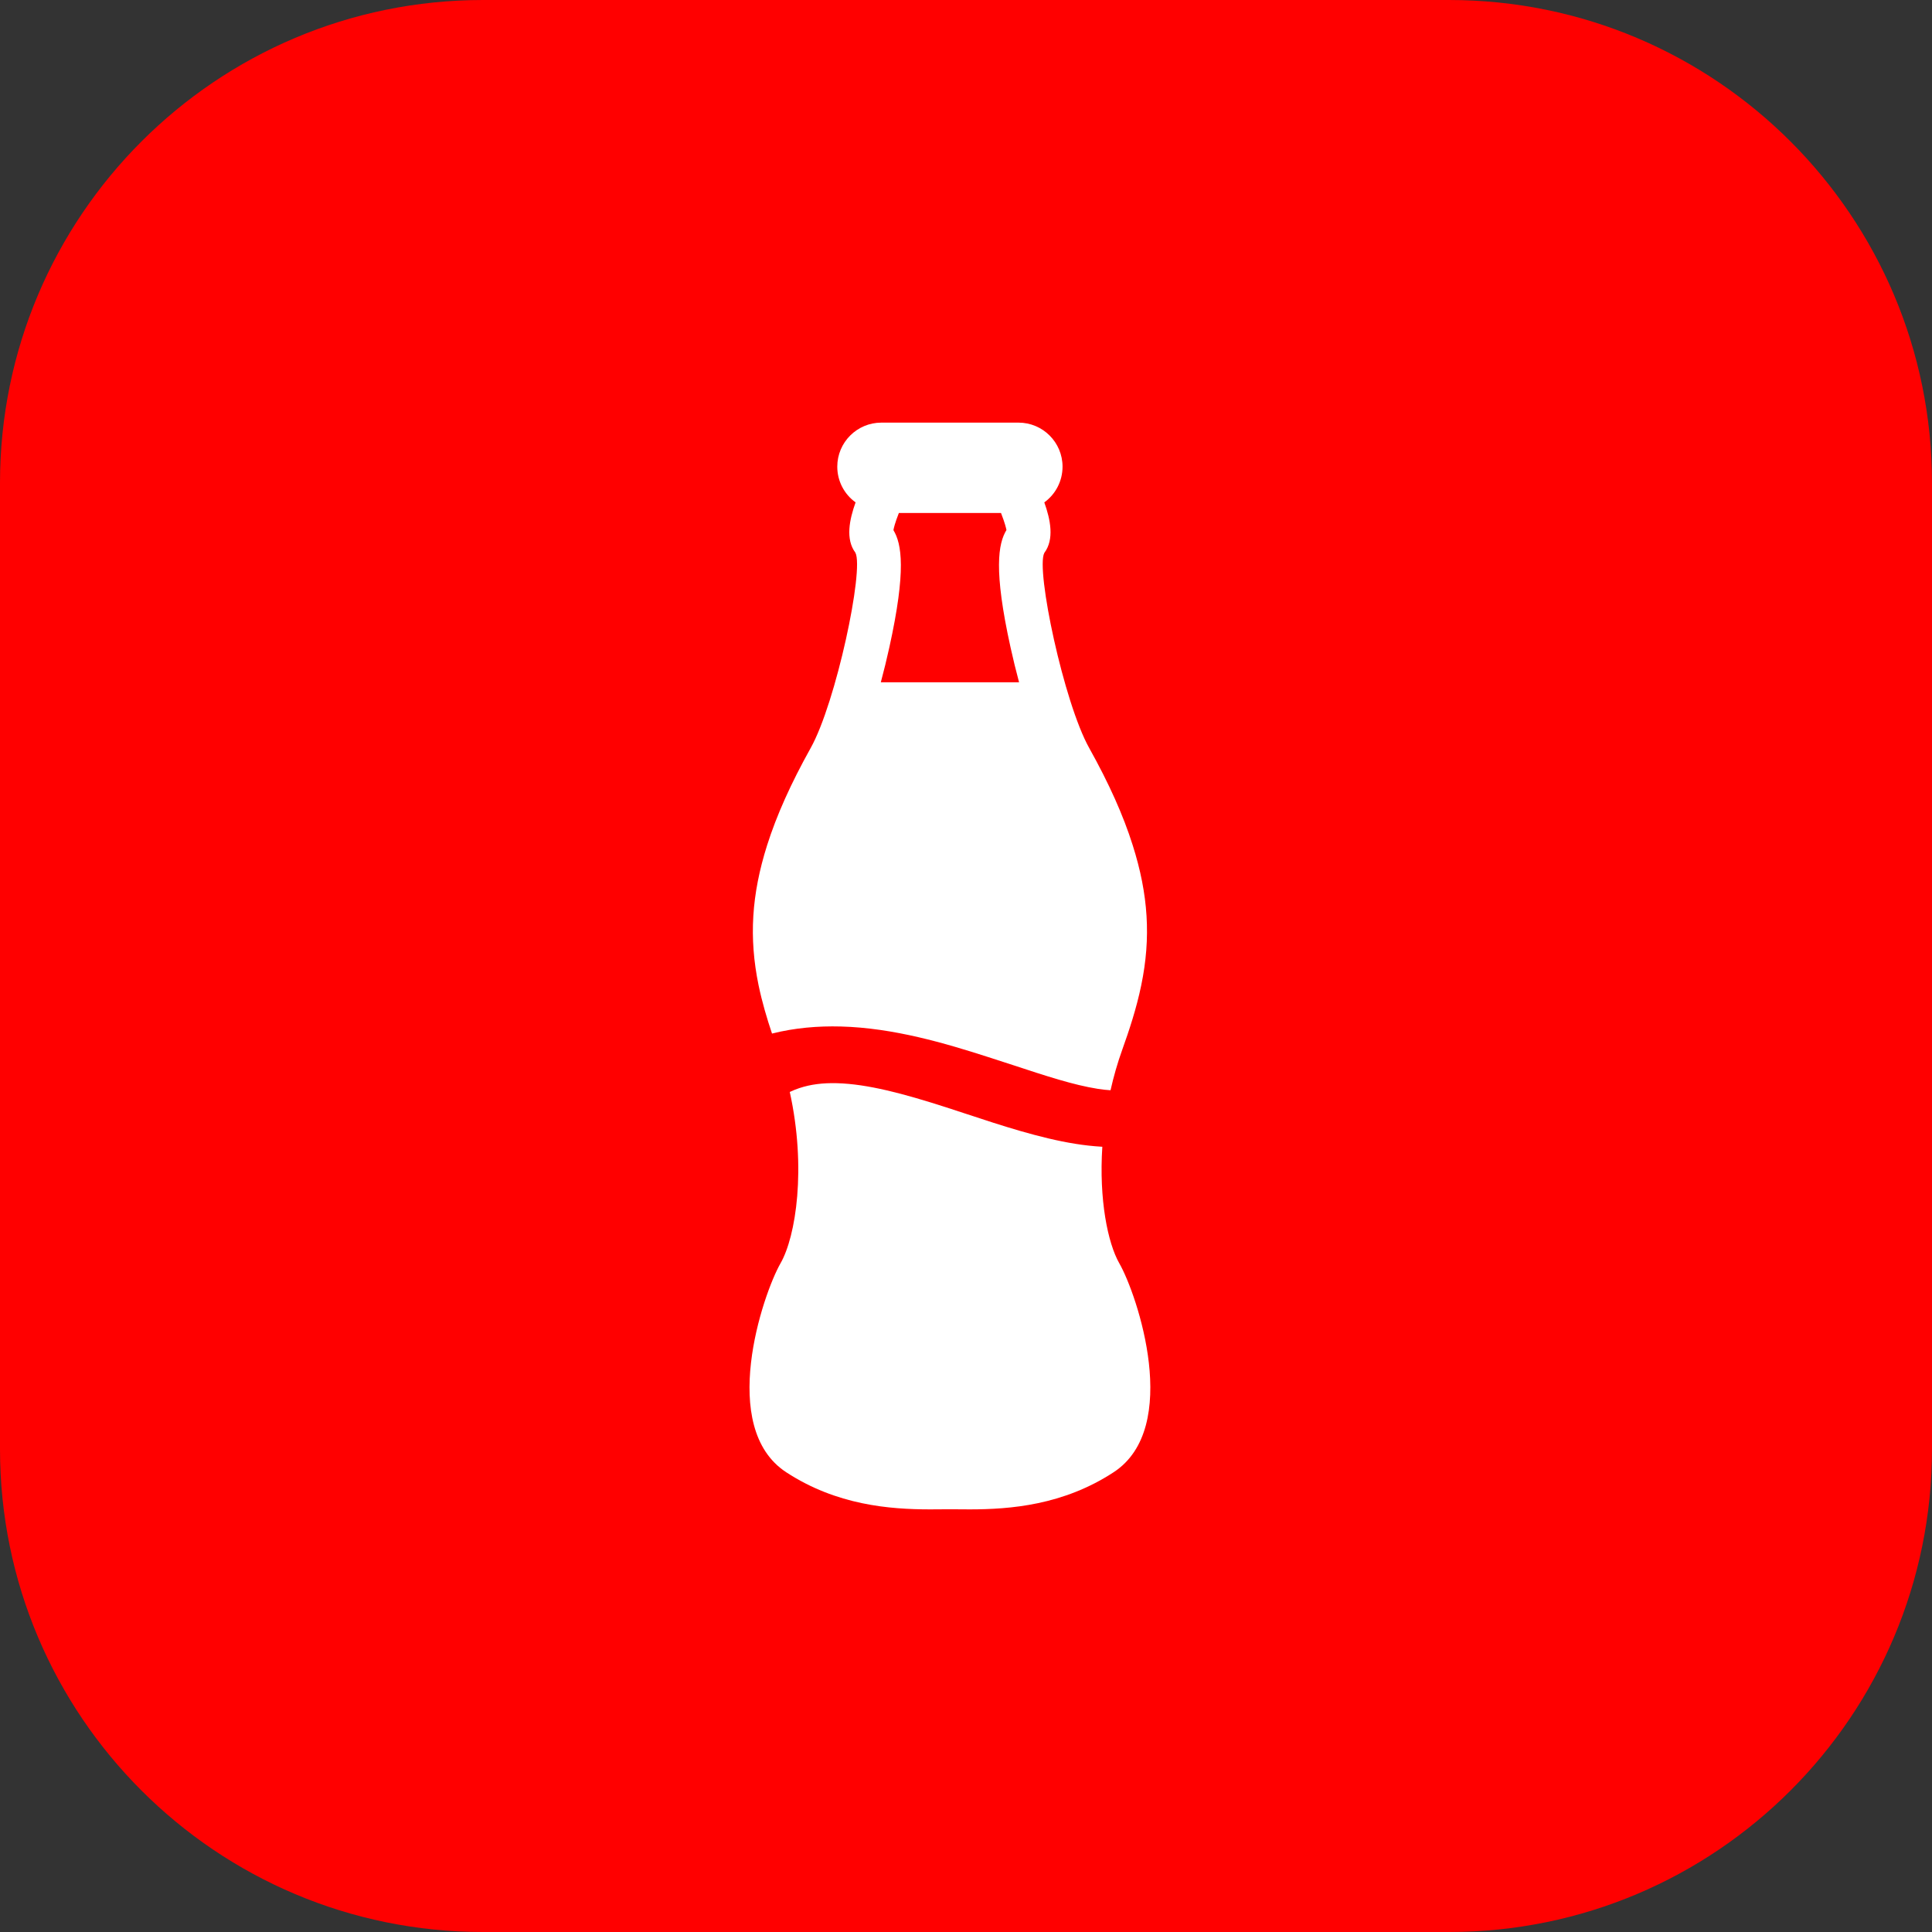
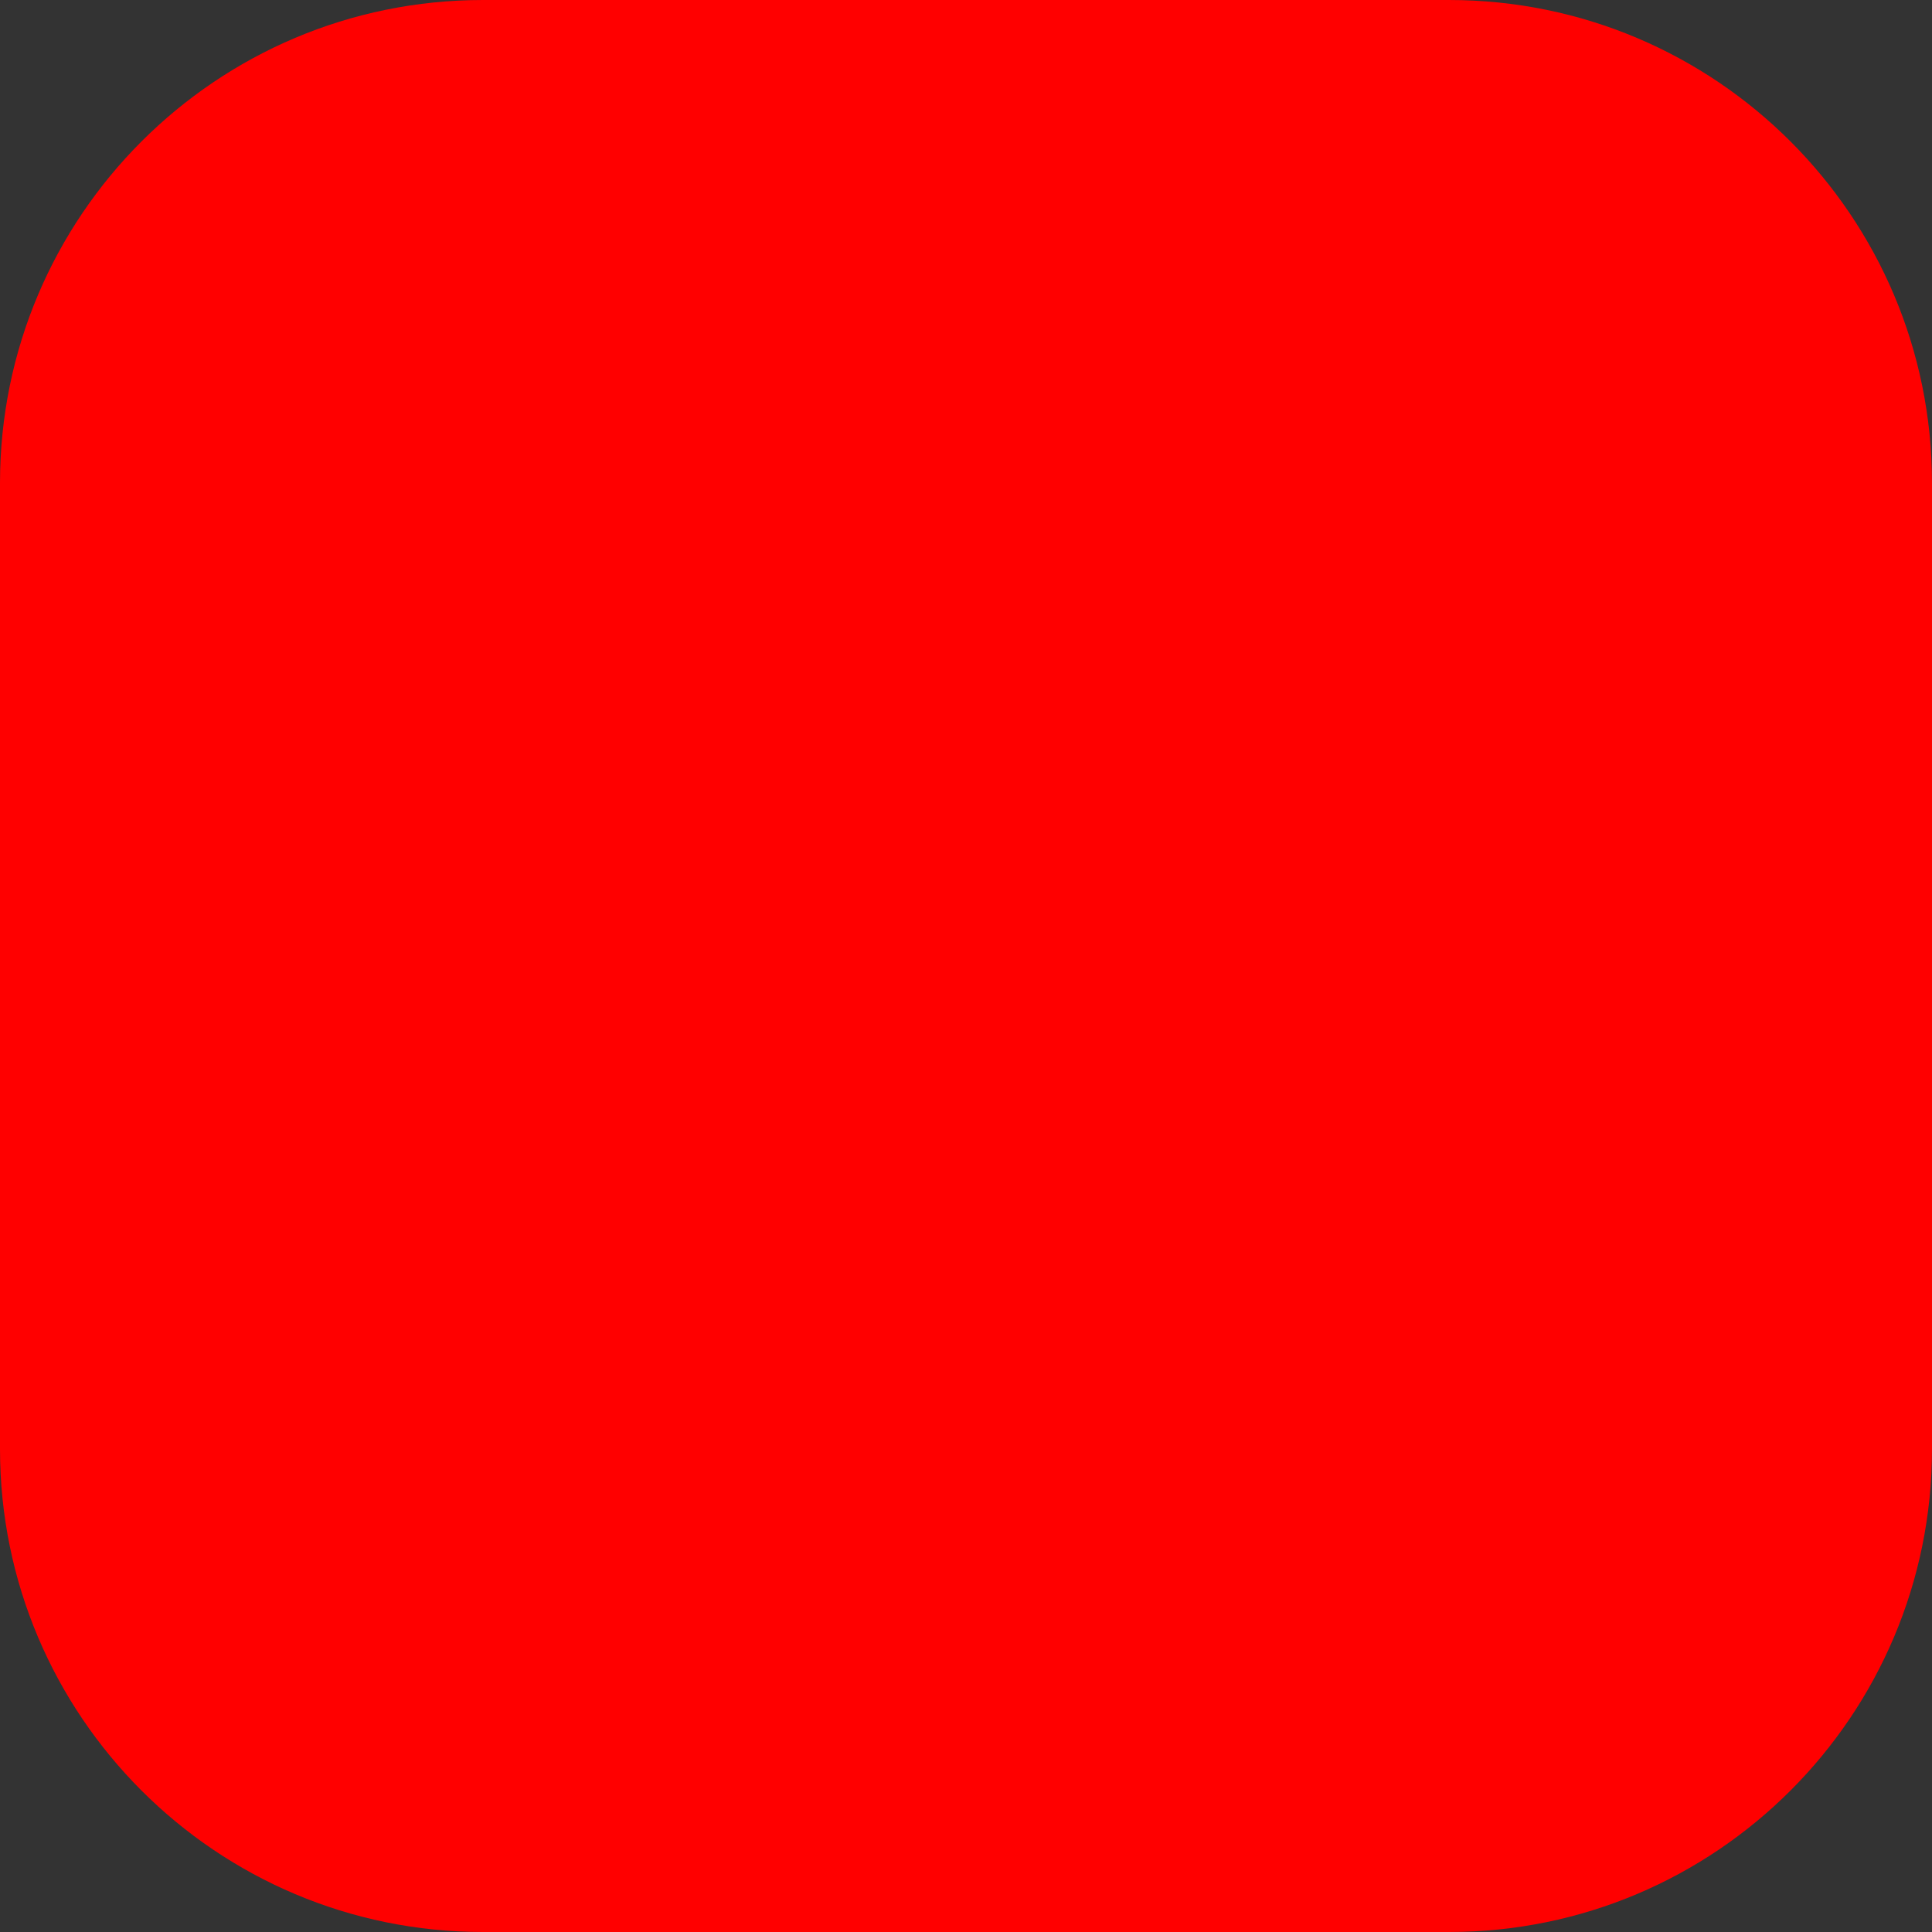
<svg xmlns="http://www.w3.org/2000/svg" width="32" height="32" viewBox="0 0 32 32" fill="none">
  <rect x="0" y="0" width="32" height="32" fill="#333333" stroke="none" />
  <path d="M0 8C0 3.582 3.582 0 8 0H24C28.418 0 32 3.582 32 8V24C32 28.418 28.418 32 24 32H8C3.582 32 0 28.418 0 24V8Z" fill="#FF0000" />
-   <path fill-rule="evenodd" clip-rule="evenodd" d="M18.258 18.994C18.201 19.867 18.348 20.589 18.539 20.924C18.839 21.448 19.576 23.646 18.445 24.385C17.612 24.93 16.734 25 16.062 25L15.734 24.998L15.406 25C14.734 25 13.856 24.93 13.022 24.385C11.891 23.645 12.629 21.448 12.928 20.924C13.183 20.479 13.359 19.346 13.081 18.086C13.136 18.06 13.19 18.039 13.241 18.022C13.428 17.96 13.629 17.935 13.862 17.941C14.369 17.955 14.96 18.112 15.672 18.341C15.78 18.376 15.893 18.413 16.008 18.451L16.008 18.451C16.577 18.639 17.225 18.852 17.811 18.945C17.953 18.968 18.103 18.985 18.258 18.994ZM18.394 18.058C18.444 17.834 18.509 17.606 18.591 17.378C18.701 17.071 18.823 16.705 18.903 16.317C19.065 15.533 19.021 14.818 18.761 13.999C18.605 13.504 18.369 12.978 18.041 12.39C17.62 11.639 17.153 9.431 17.297 9.158C17.465 8.934 17.4 8.609 17.297 8.321C17.484 8.186 17.599 7.968 17.599 7.729C17.599 7.327 17.272 7 16.87 7H14.598C14.195 7 13.868 7.327 13.868 7.729C13.868 7.968 13.983 8.186 14.171 8.321C14.068 8.609 14.002 8.933 14.168 9.154C14.315 9.431 13.847 11.639 13.427 12.39C13.099 12.978 12.863 13.504 12.706 13.999C12.447 14.818 12.403 15.533 12.564 16.317C12.623 16.601 12.704 16.873 12.787 17.119C13.164 17.024 13.55 16.992 13.926 17.002C14.802 17.025 15.663 17.282 16.357 17.505C16.502 17.552 16.64 17.596 16.771 17.639L16.771 17.639C17.335 17.825 17.782 17.971 18.179 18.034C18.264 18.047 18.335 18.055 18.394 18.058ZM14.888 8.497C14.823 8.663 14.804 8.745 14.798 8.781C14.934 9.005 15.013 9.443 14.73 10.724C14.689 10.911 14.641 11.107 14.589 11.301H16.879C16.827 11.107 16.779 10.911 16.738 10.724C16.454 9.439 16.534 9.002 16.67 8.779C16.664 8.748 16.646 8.667 16.58 8.497H14.888Z" fill="white" />
</svg>